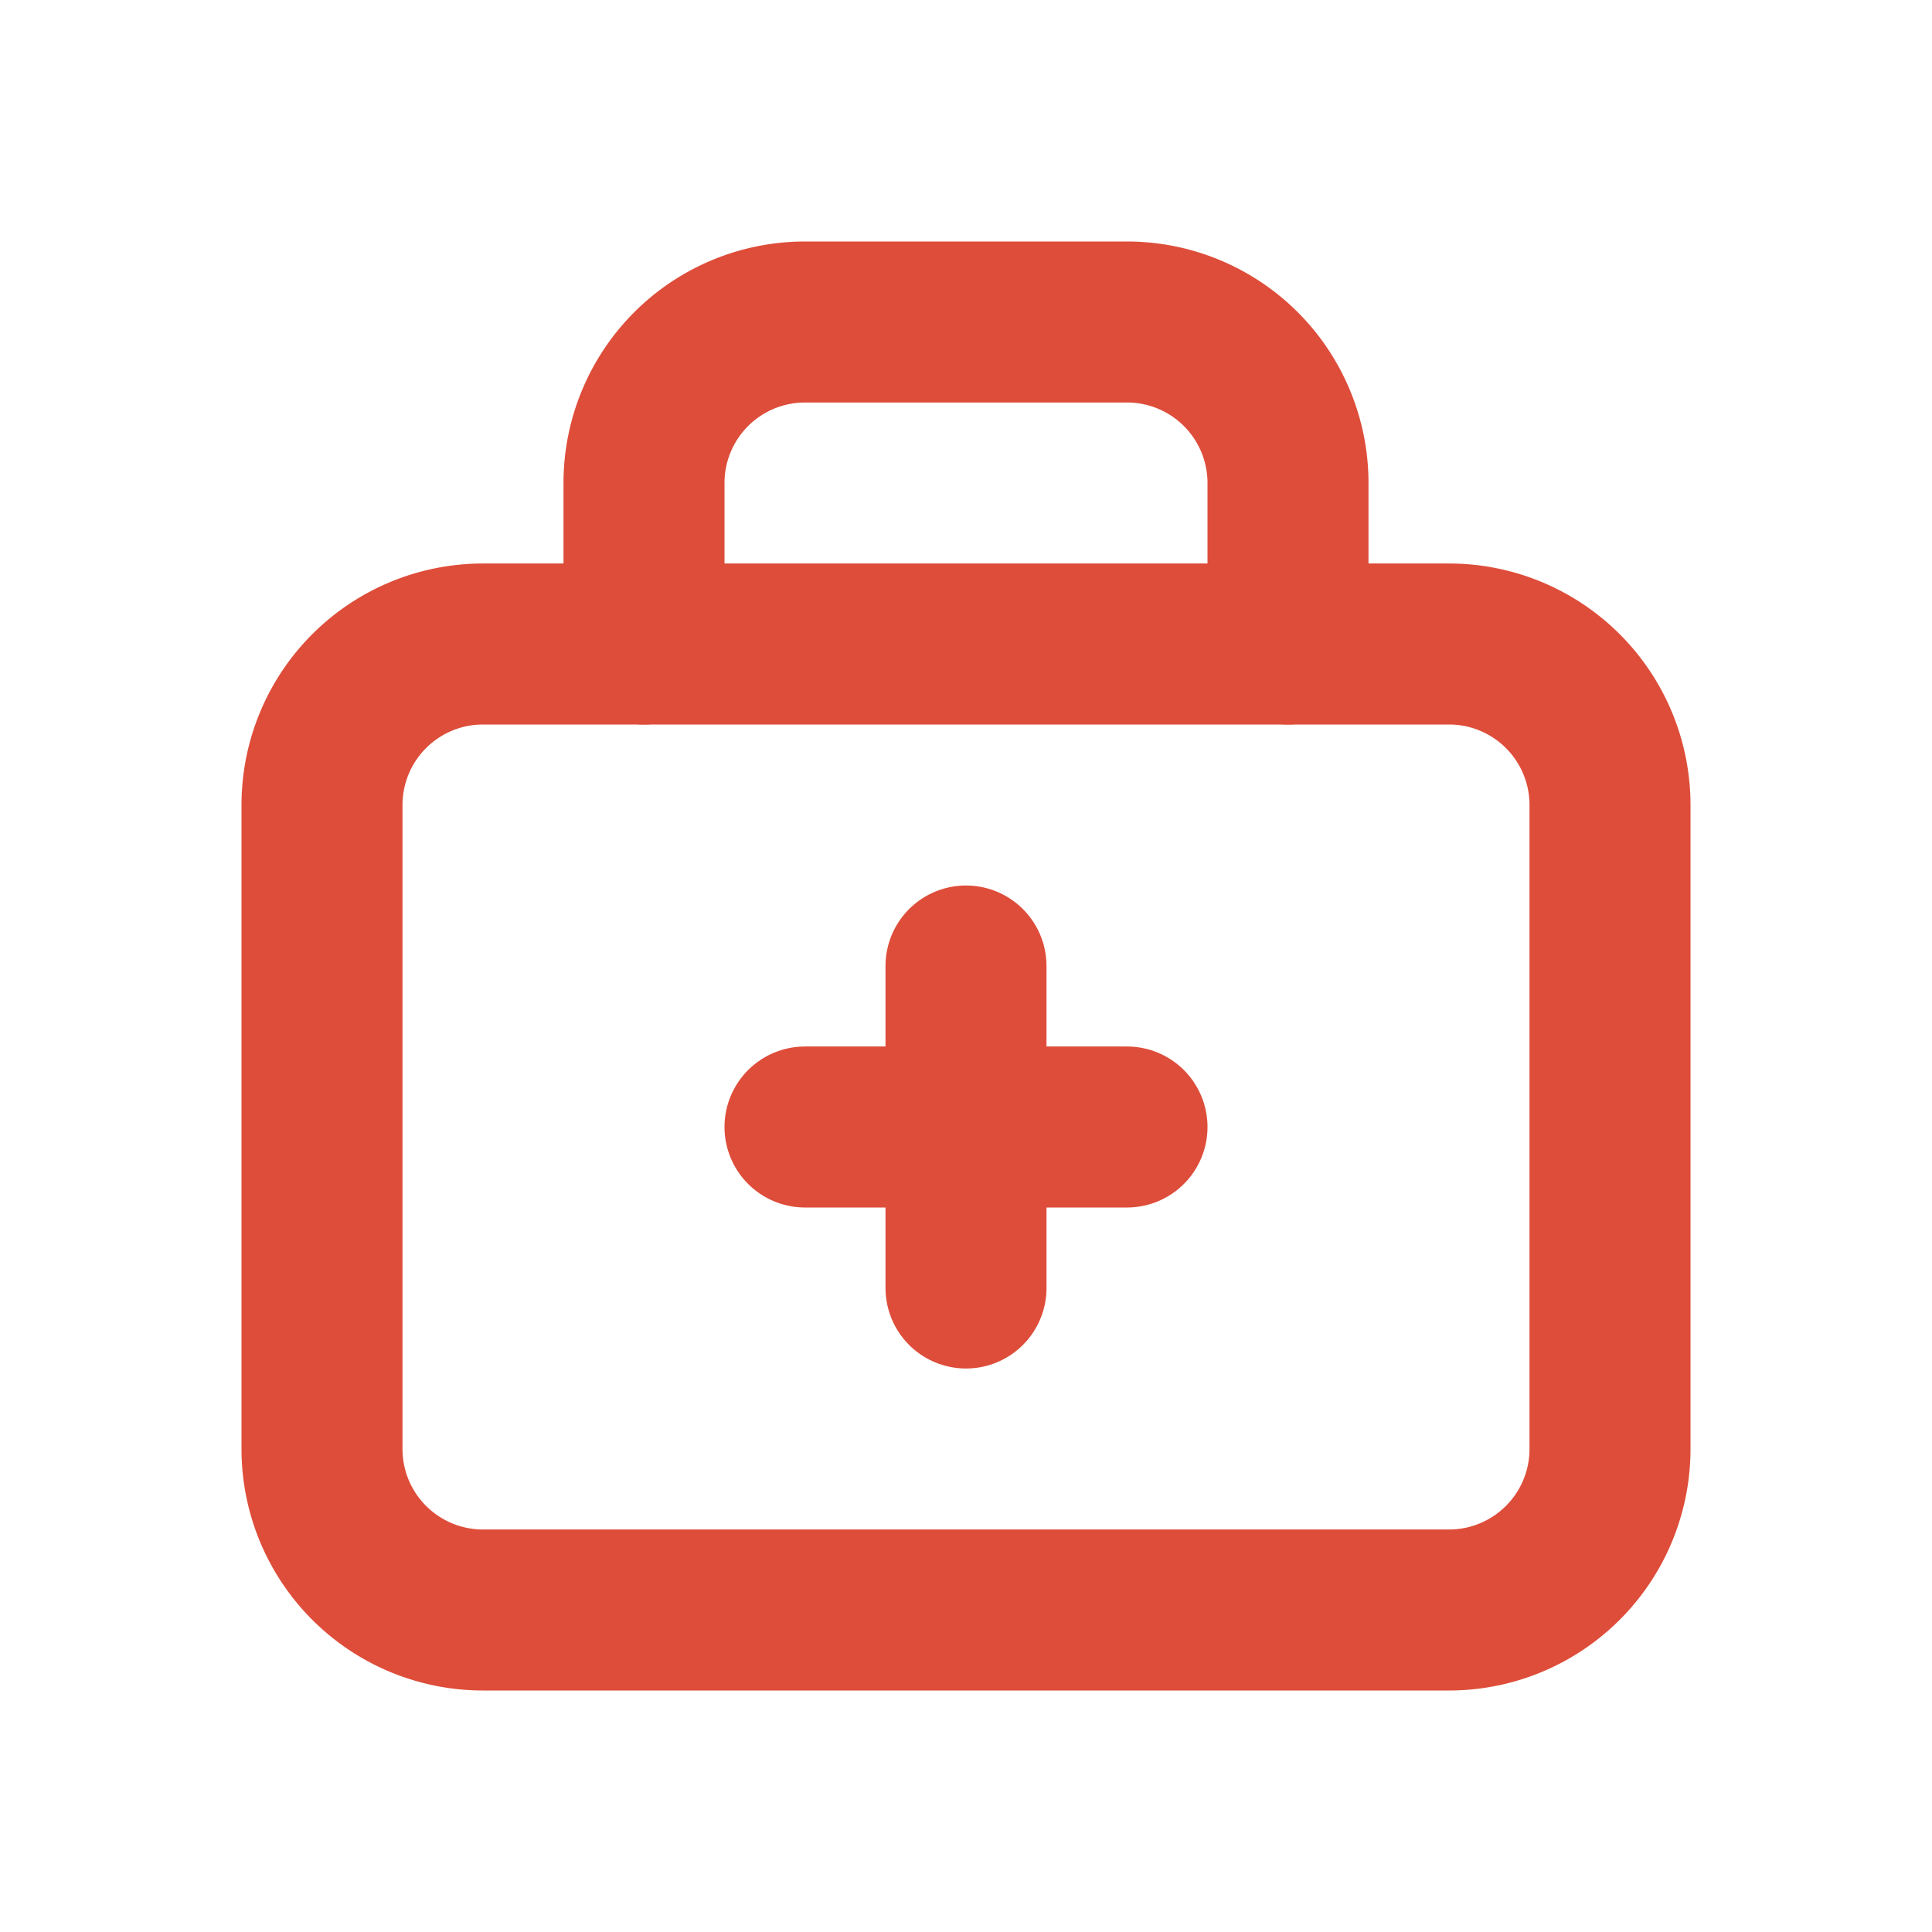
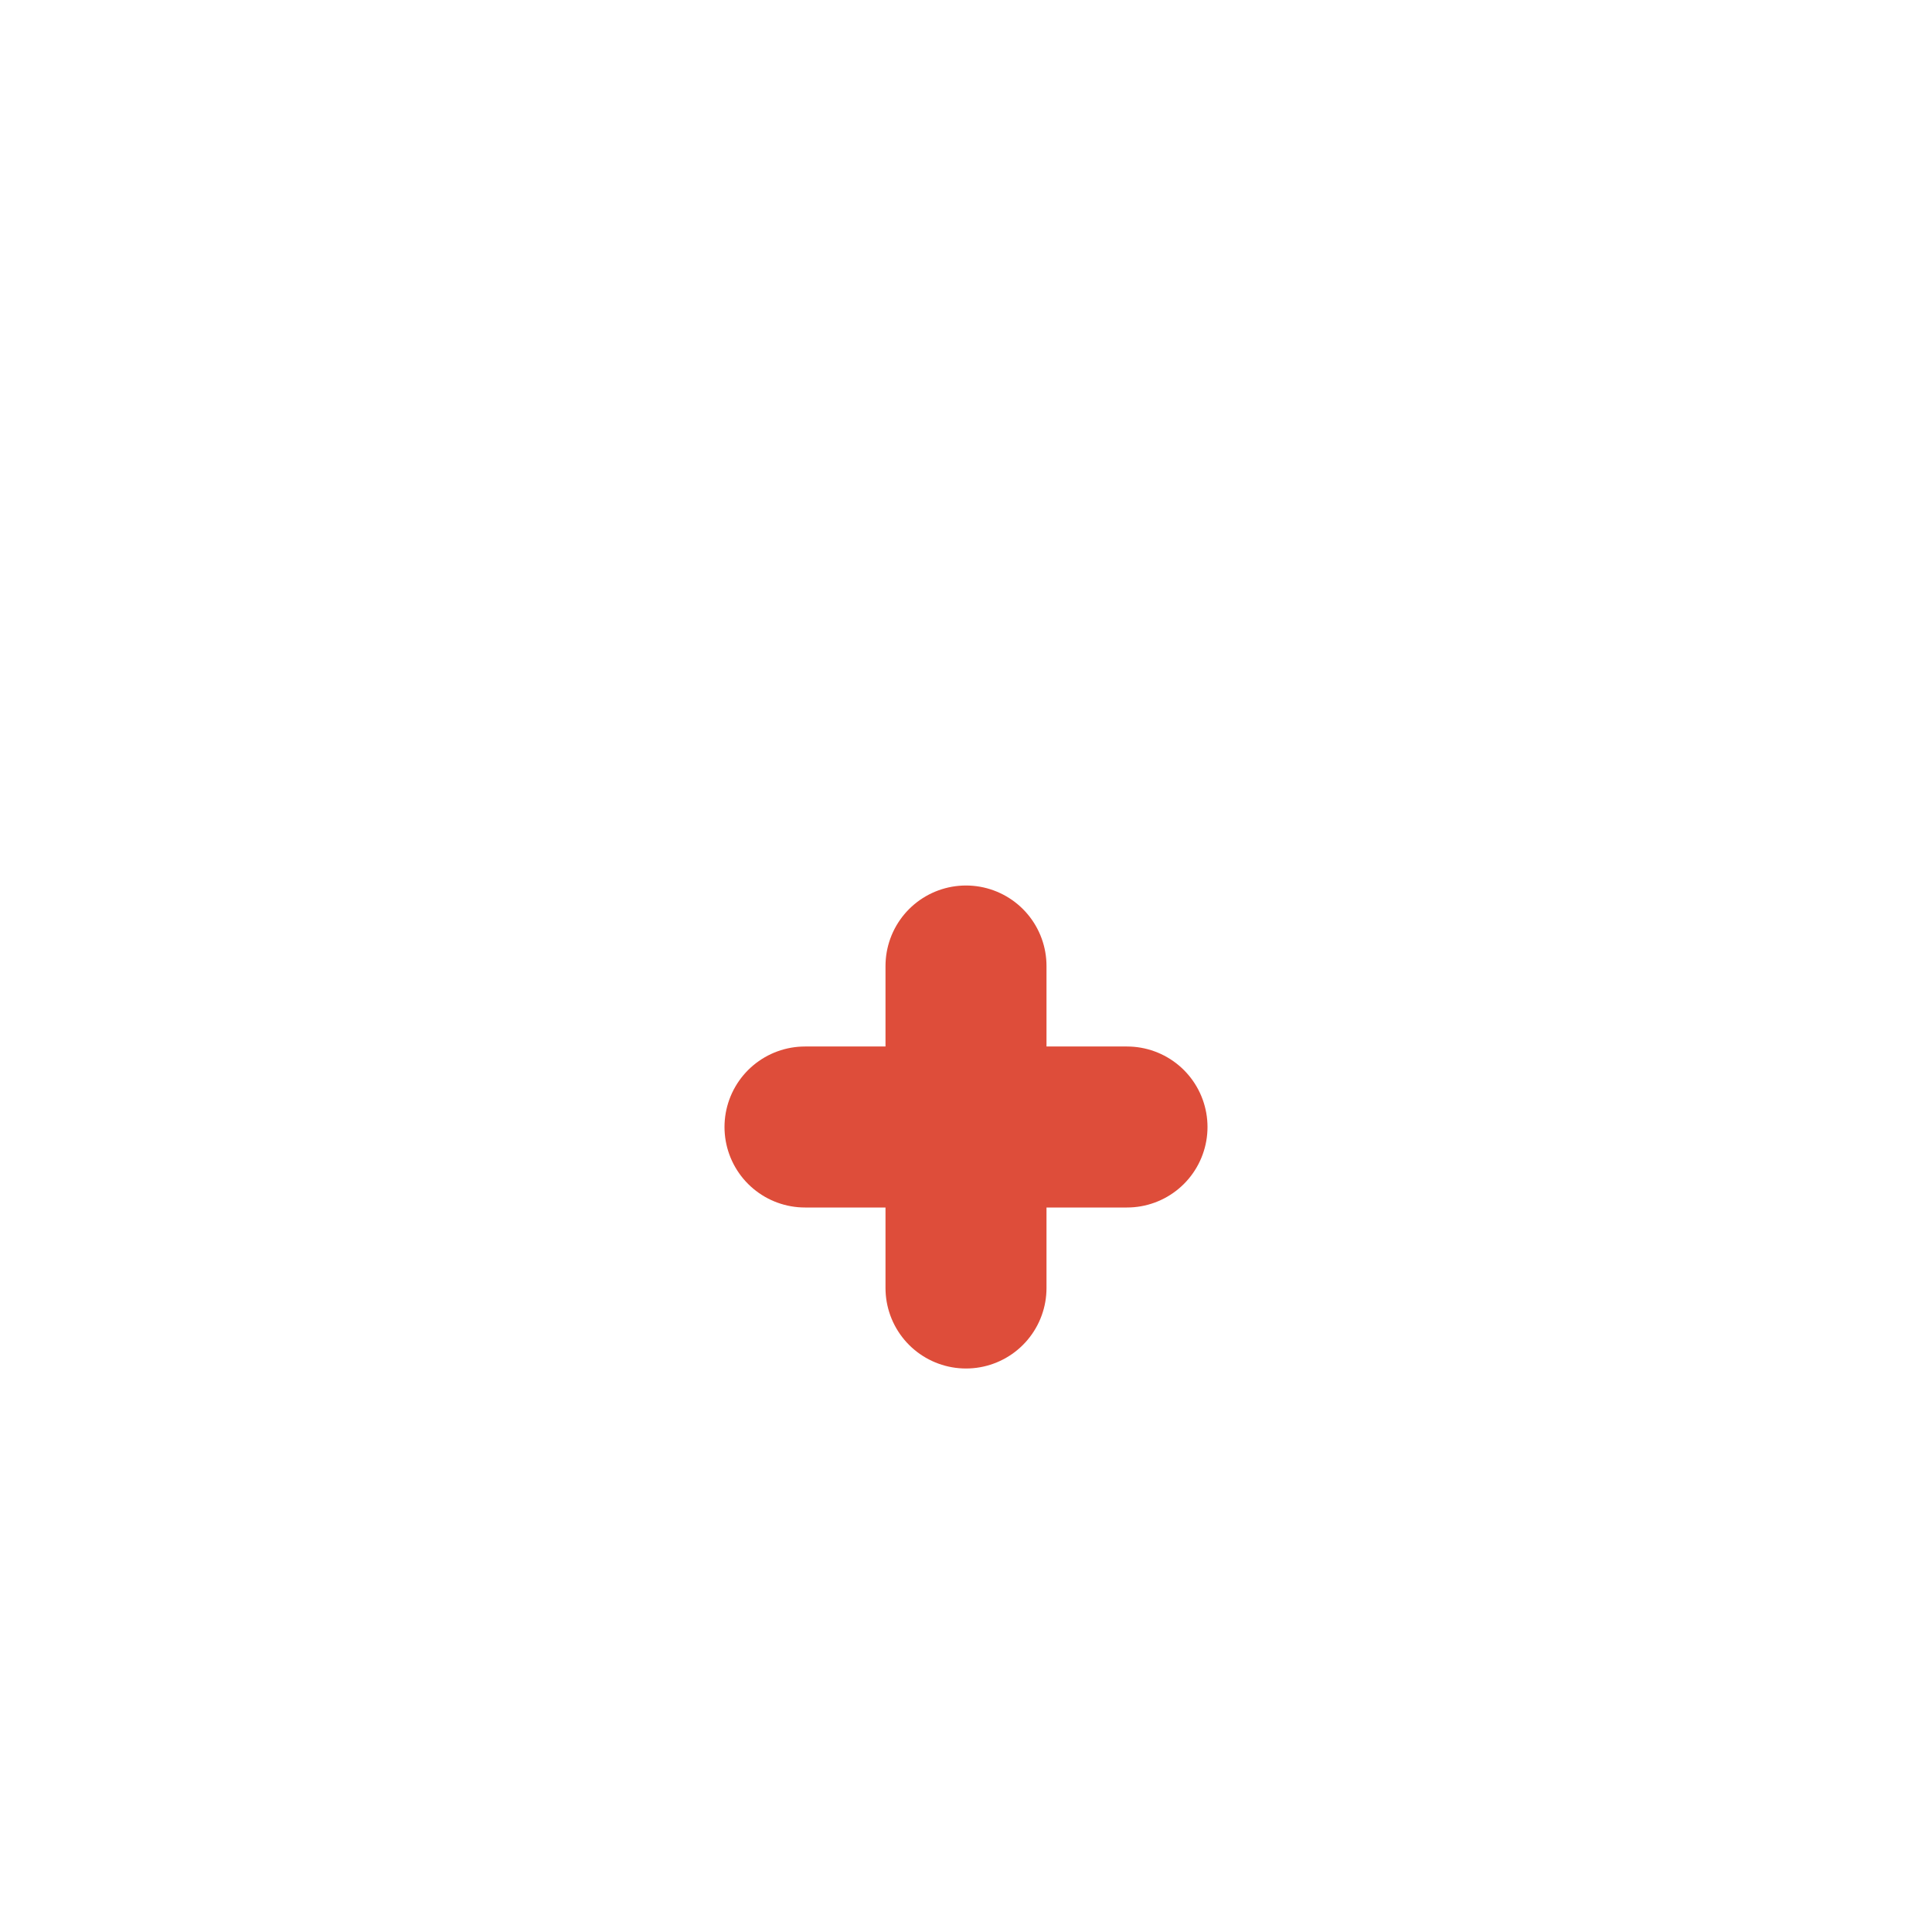
<svg xmlns="http://www.w3.org/2000/svg" width="24" height="24" viewBox="0 0 24 24" fill="none" stroke="#de4d3a" stroke-width="2" stroke-linecap="round" stroke-linejoin="round" class="icon icon-tabler icons-tabler-outline icon-tabler-first-aid-kit">
-   <path stroke="none" d="M0 0h24v24H0z" fill="none" />
-   <path d="M8 8v-2a2 2 0 0 1 2 -2h4a2 2 0 0 1 2 2v2" />
-   <path d="M4 8m0 2a2 2 0 0 1 2 -2h12a2 2 0 0 1 2 2v8a2 2 0 0 1 -2 2h-12a2 2 0 0 1 -2 -2z" />
  <path d="M10 14h4" />
  <path d="M12 12v4" />
</svg>